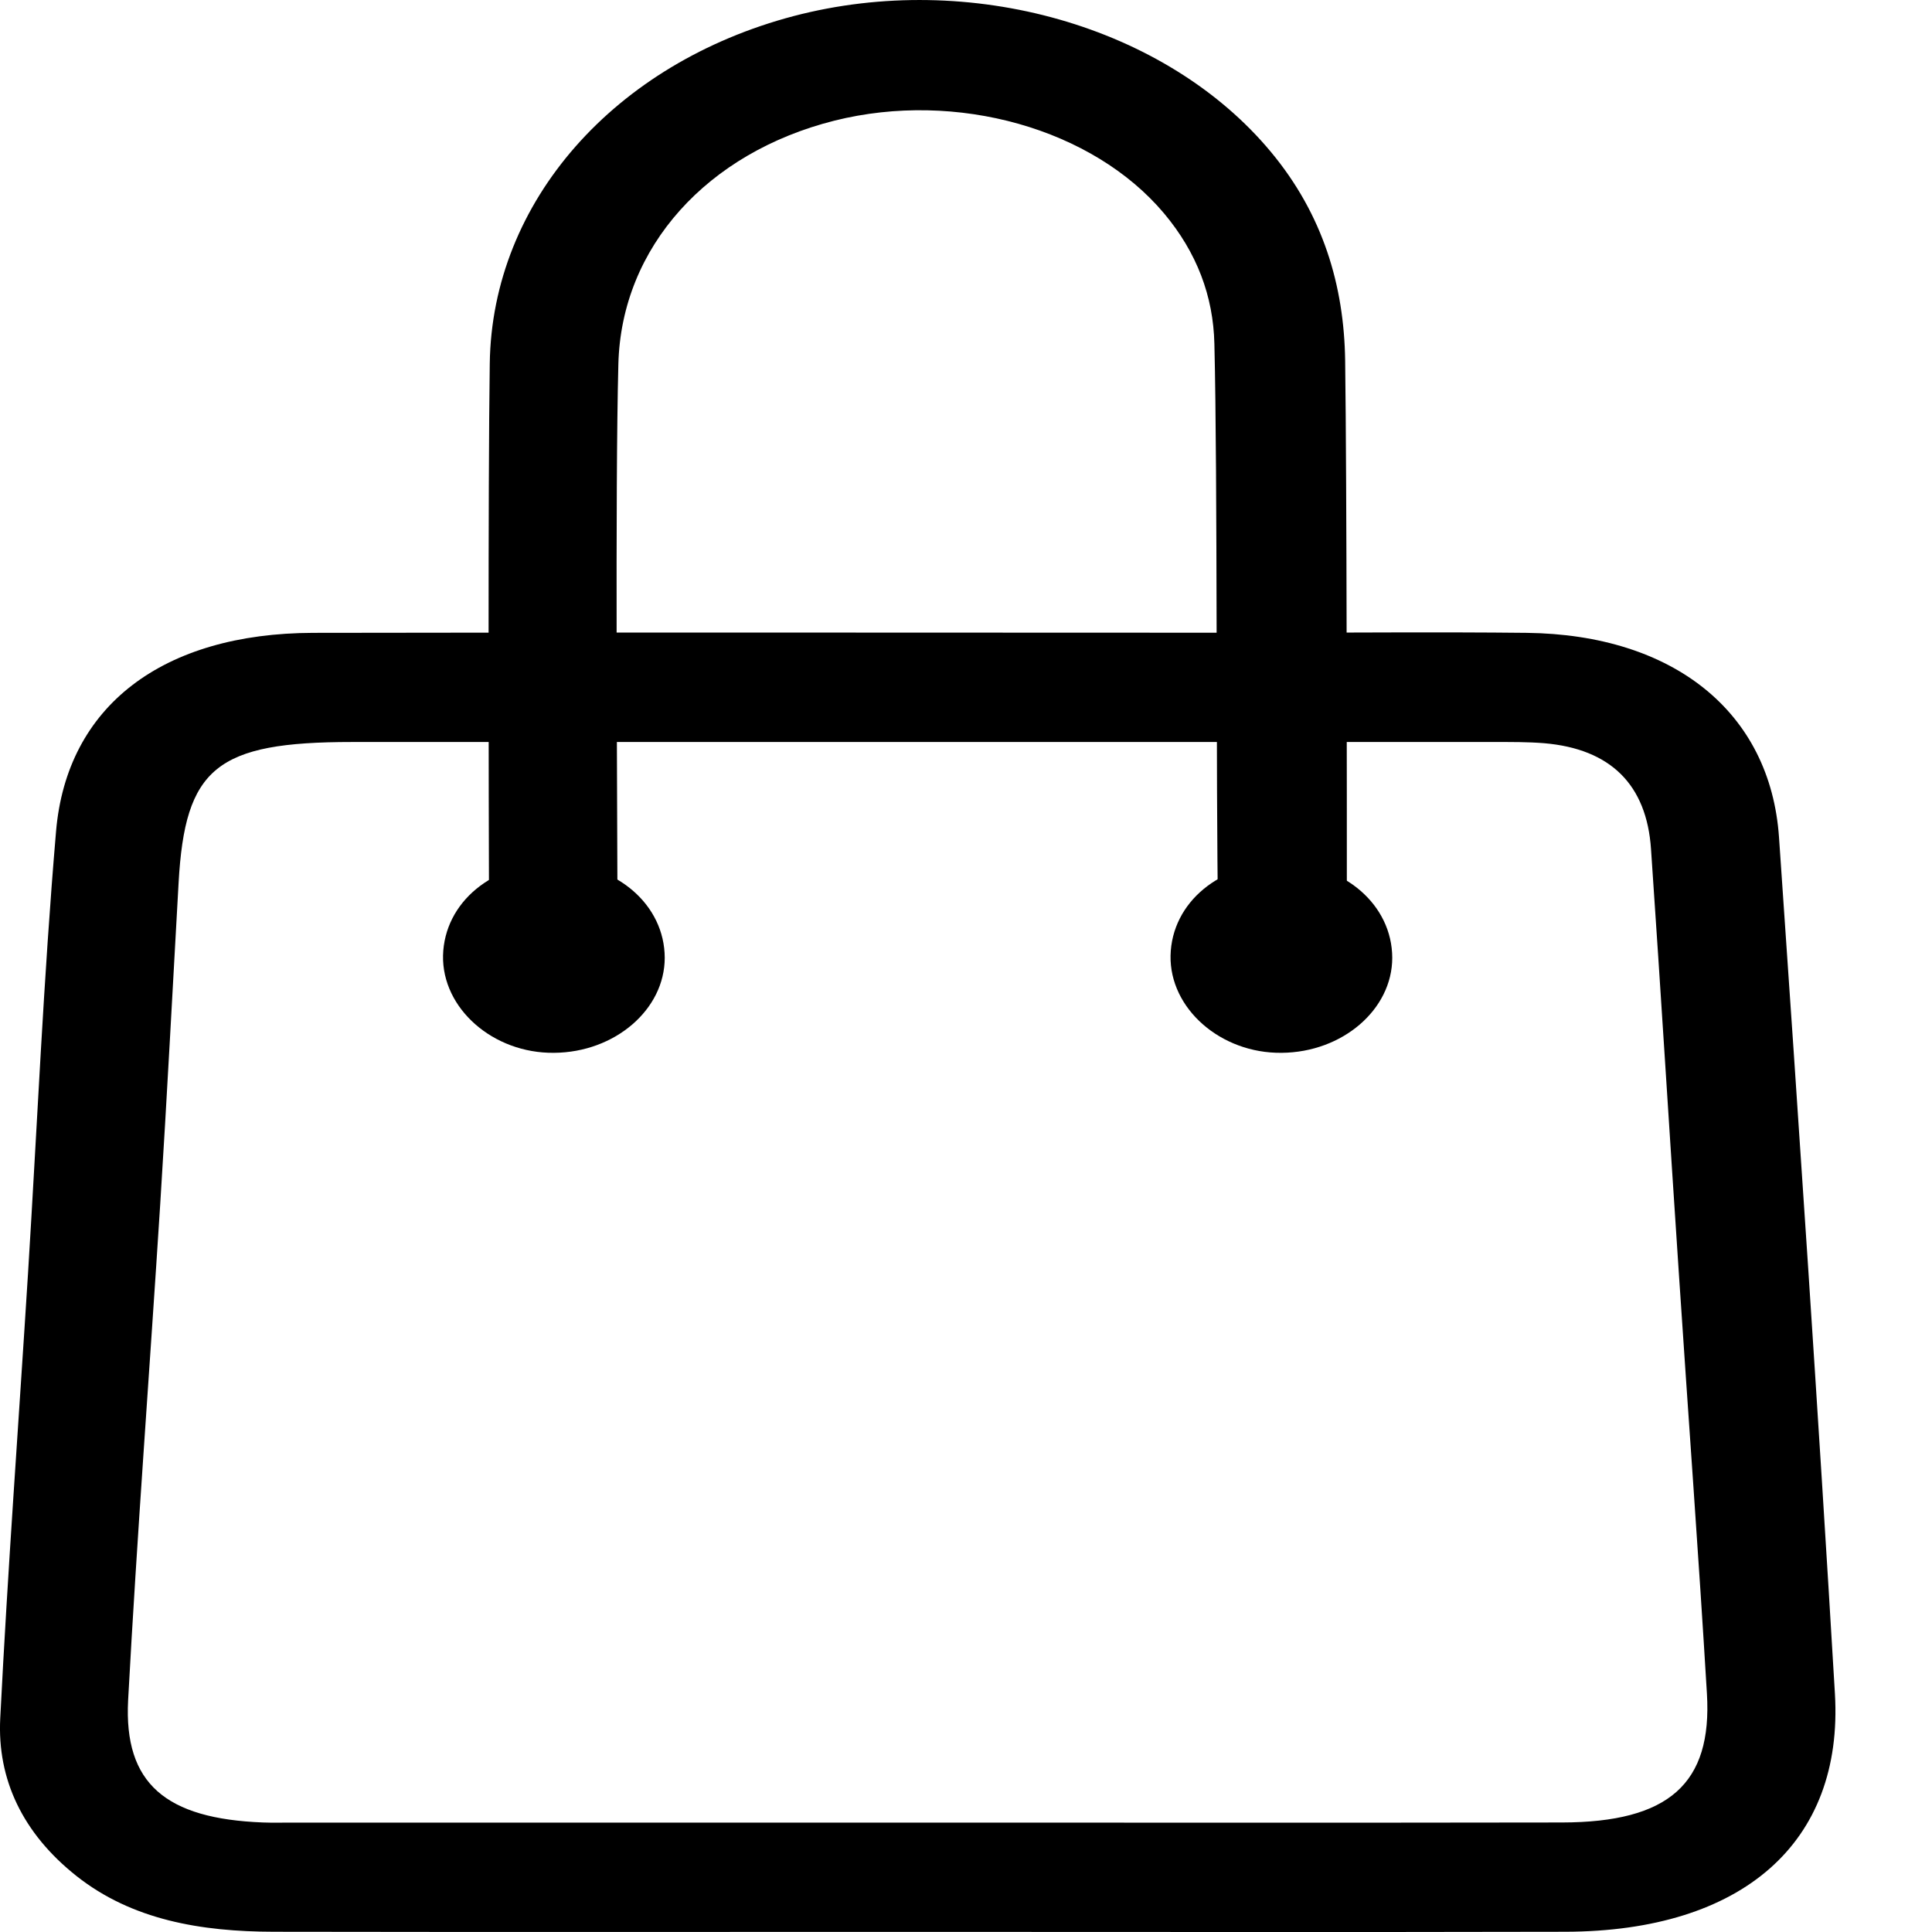
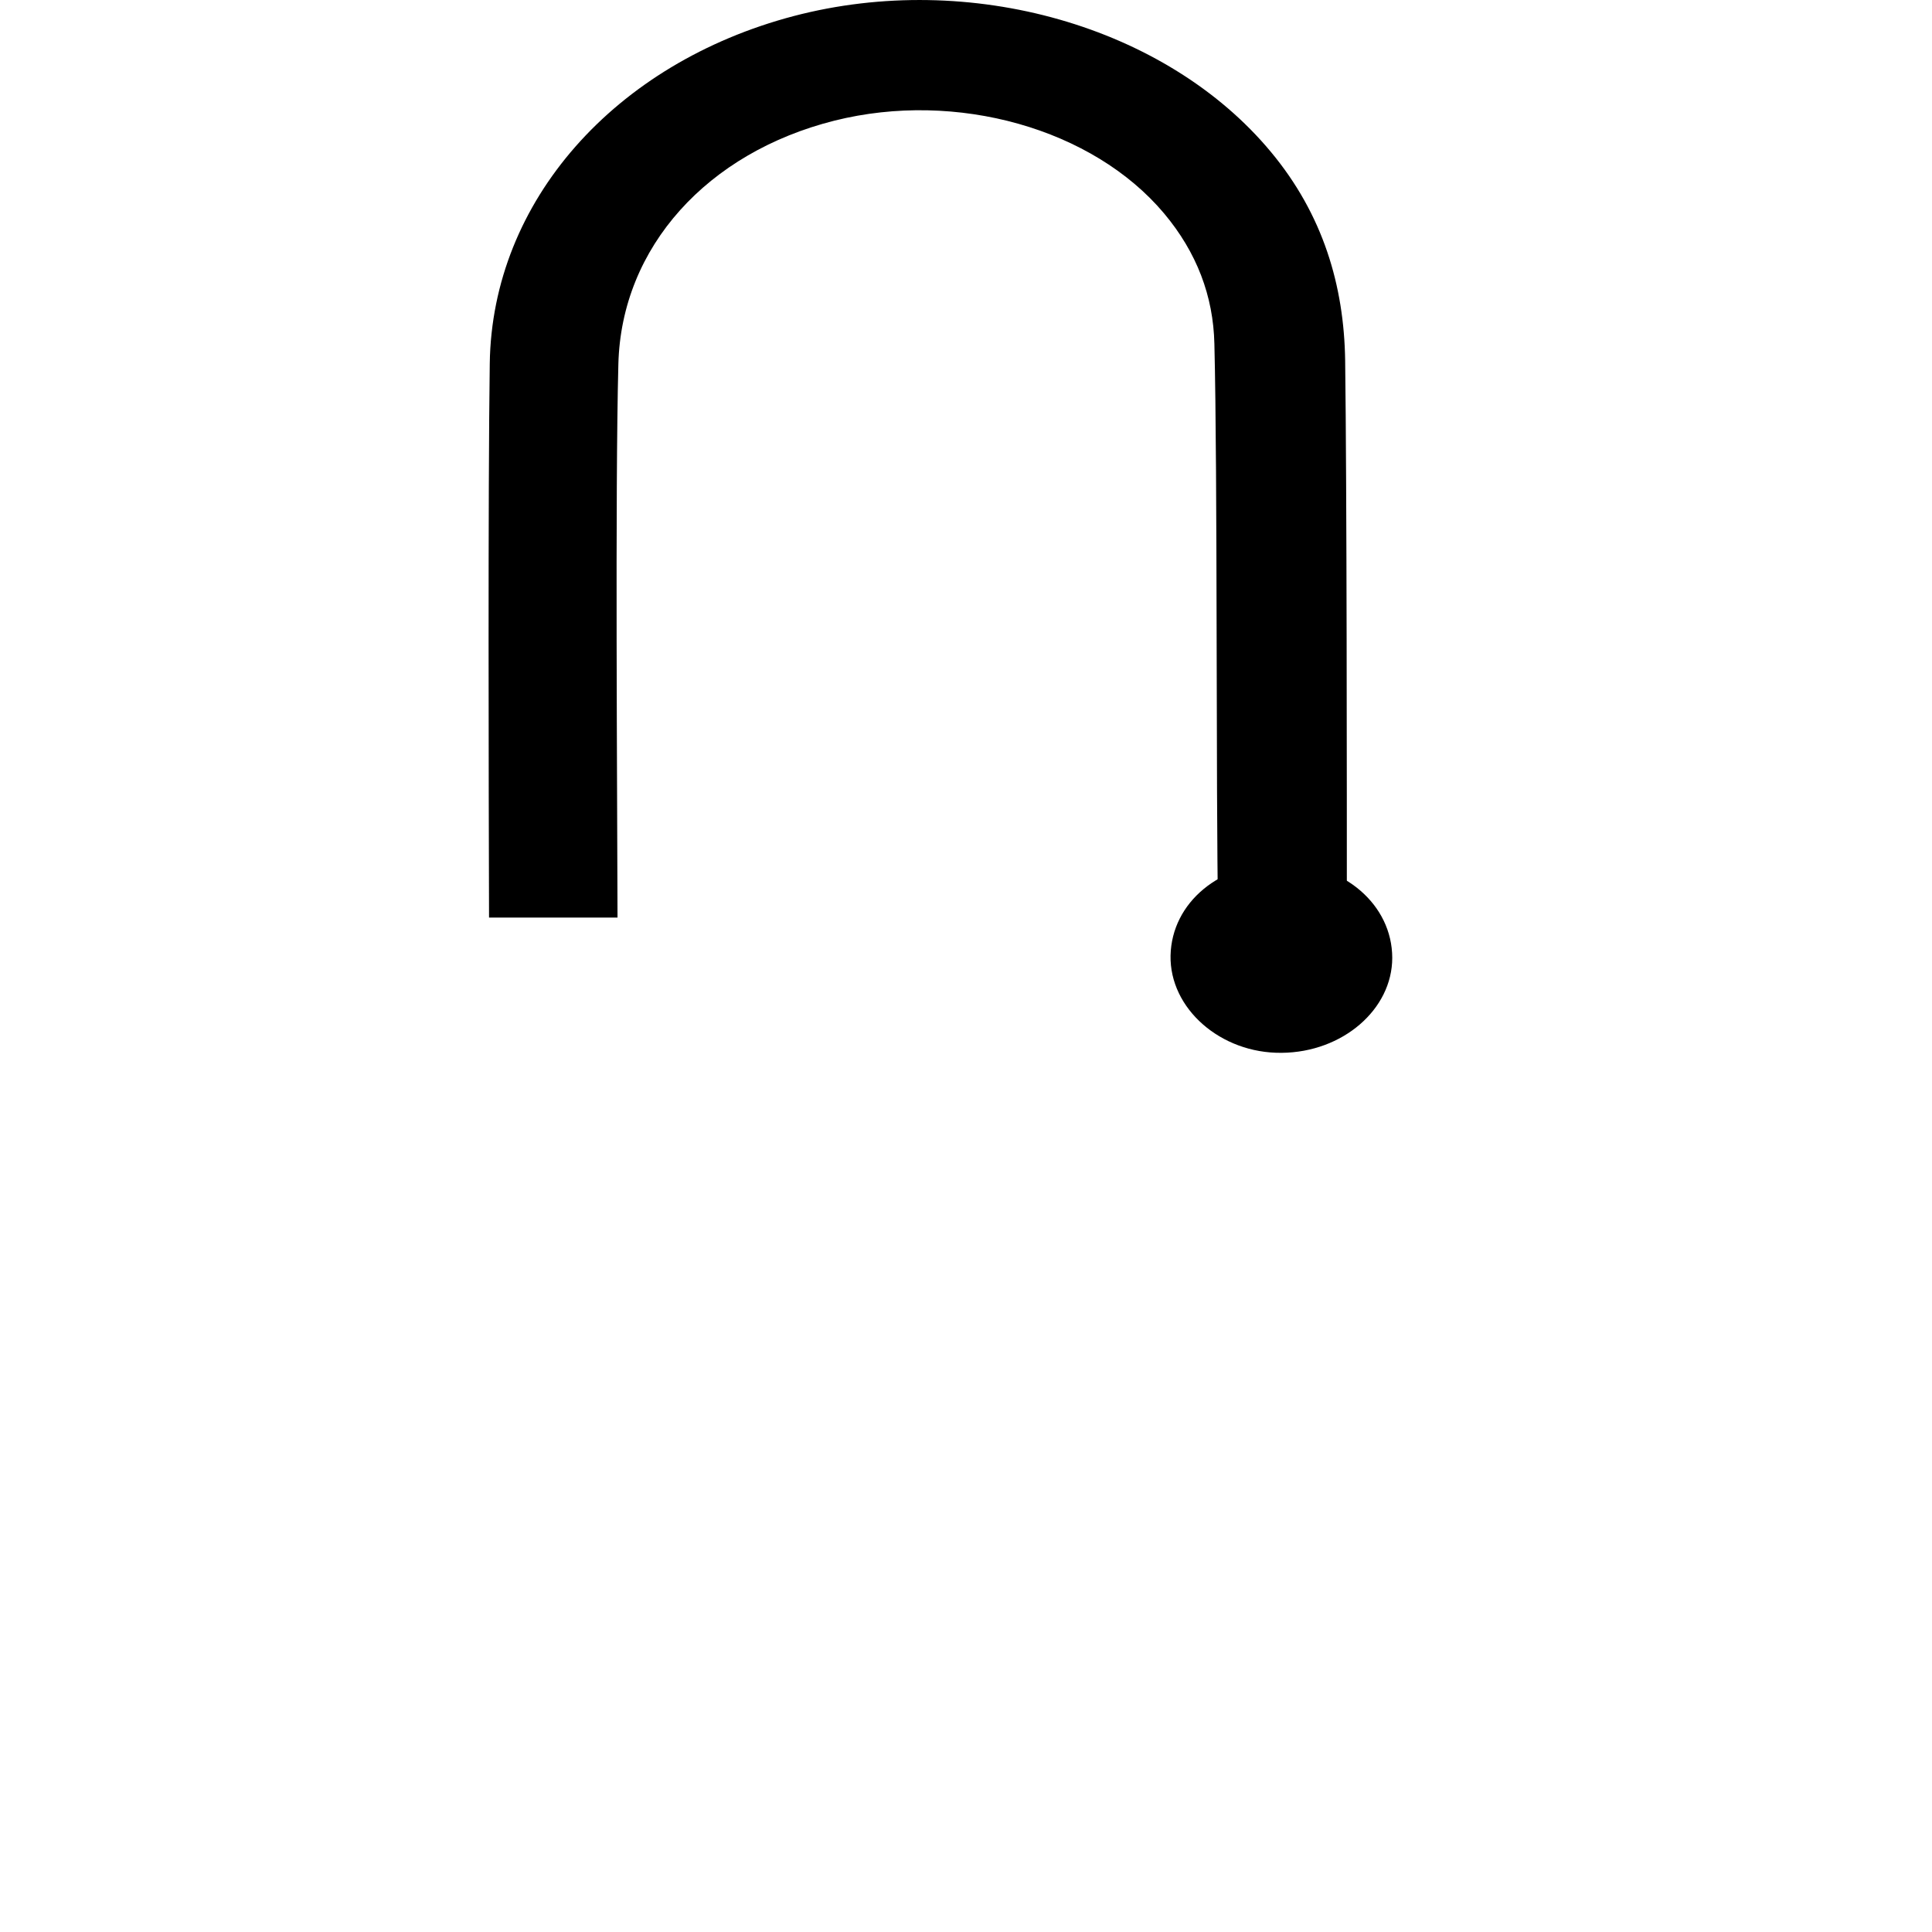
<svg xmlns="http://www.w3.org/2000/svg" width="16" height="16" viewBox="0 0 16 16" fill="none">
-   <path d="M7.573 15.999C5.805 15.999 4.036 16.001 2.268 15.998C1.665 15.997 1.094 15.901 0.633 15.536C0.189 15.184 -0.024 14.737 0.002 14.23C0.064 13.001 0.155 11.774 0.232 10.546C0.308 9.326 0.36 8.105 0.464 6.887C0.552 5.845 1.349 5.244 2.594 5.241C5.207 5.236 7.821 5.24 10.433 5.24C11.17 5.24 11.907 5.233 12.643 5.241C13.859 5.255 14.661 5.897 14.733 6.934C14.896 9.297 15.056 11.661 15.196 14.026C15.269 15.263 14.427 15.994 12.965 15.998C11.167 16.002 9.37 15.999 7.573 15.999ZM7.602 15.094C9.38 15.094 11.159 15.096 12.937 15.093C13.818 15.091 14.181 14.774 14.136 14.026C14.067 12.873 13.981 11.72 13.905 10.567C13.826 9.389 13.754 8.21 13.673 7.032C13.637 6.496 13.336 6.202 12.789 6.155C12.653 6.144 12.514 6.145 12.377 6.145C9.223 6.145 6.069 6.145 2.915 6.145C1.793 6.145 1.532 6.357 1.479 7.312C1.429 8.198 1.383 9.084 1.327 9.97C1.24 11.341 1.135 12.711 1.061 14.081C1.025 14.771 1.372 15.062 2.178 15.093C2.256 15.096 2.335 15.094 2.413 15.094C4.144 15.094 5.873 15.094 7.602 15.094Z" fill="black" />
-   <path d="M4.596 7.146C5.108 7.151 5.504 7.494 5.505 7.932C5.505 8.36 5.093 8.715 4.589 8.719C4.084 8.725 3.66 8.352 3.669 7.913C3.68 7.473 4.079 7.142 4.596 7.146Z" fill="black" />
  <path d="M10.621 7.146C11.133 7.151 11.529 7.494 11.53 7.932C11.53 8.36 11.118 8.715 10.614 8.719C10.109 8.725 9.685 8.352 9.694 7.913C9.704 7.473 10.104 7.142 10.621 7.146Z" fill="black" />
  <path d="M5.114 7.599C5.112 6.558 5.094 4.058 5.121 3.017C5.145 2.042 5.863 1.262 6.911 0.999C7.922 0.746 9.05 1.065 9.64 1.767C9.912 2.091 10.048 2.453 10.057 2.847C10.084 3.945 10.069 6.501 10.088 7.599H11.154C11.154 6.547 11.154 4.037 11.14 2.985C11.131 2.366 10.957 1.777 10.525 1.258C9.659 0.216 8.033 -0.25 6.573 0.133C5.092 0.523 4.074 1.666 4.056 3.011C4.041 4.054 4.047 6.556 4.05 7.599L5.114 7.599Z" fill="black" />
</svg>